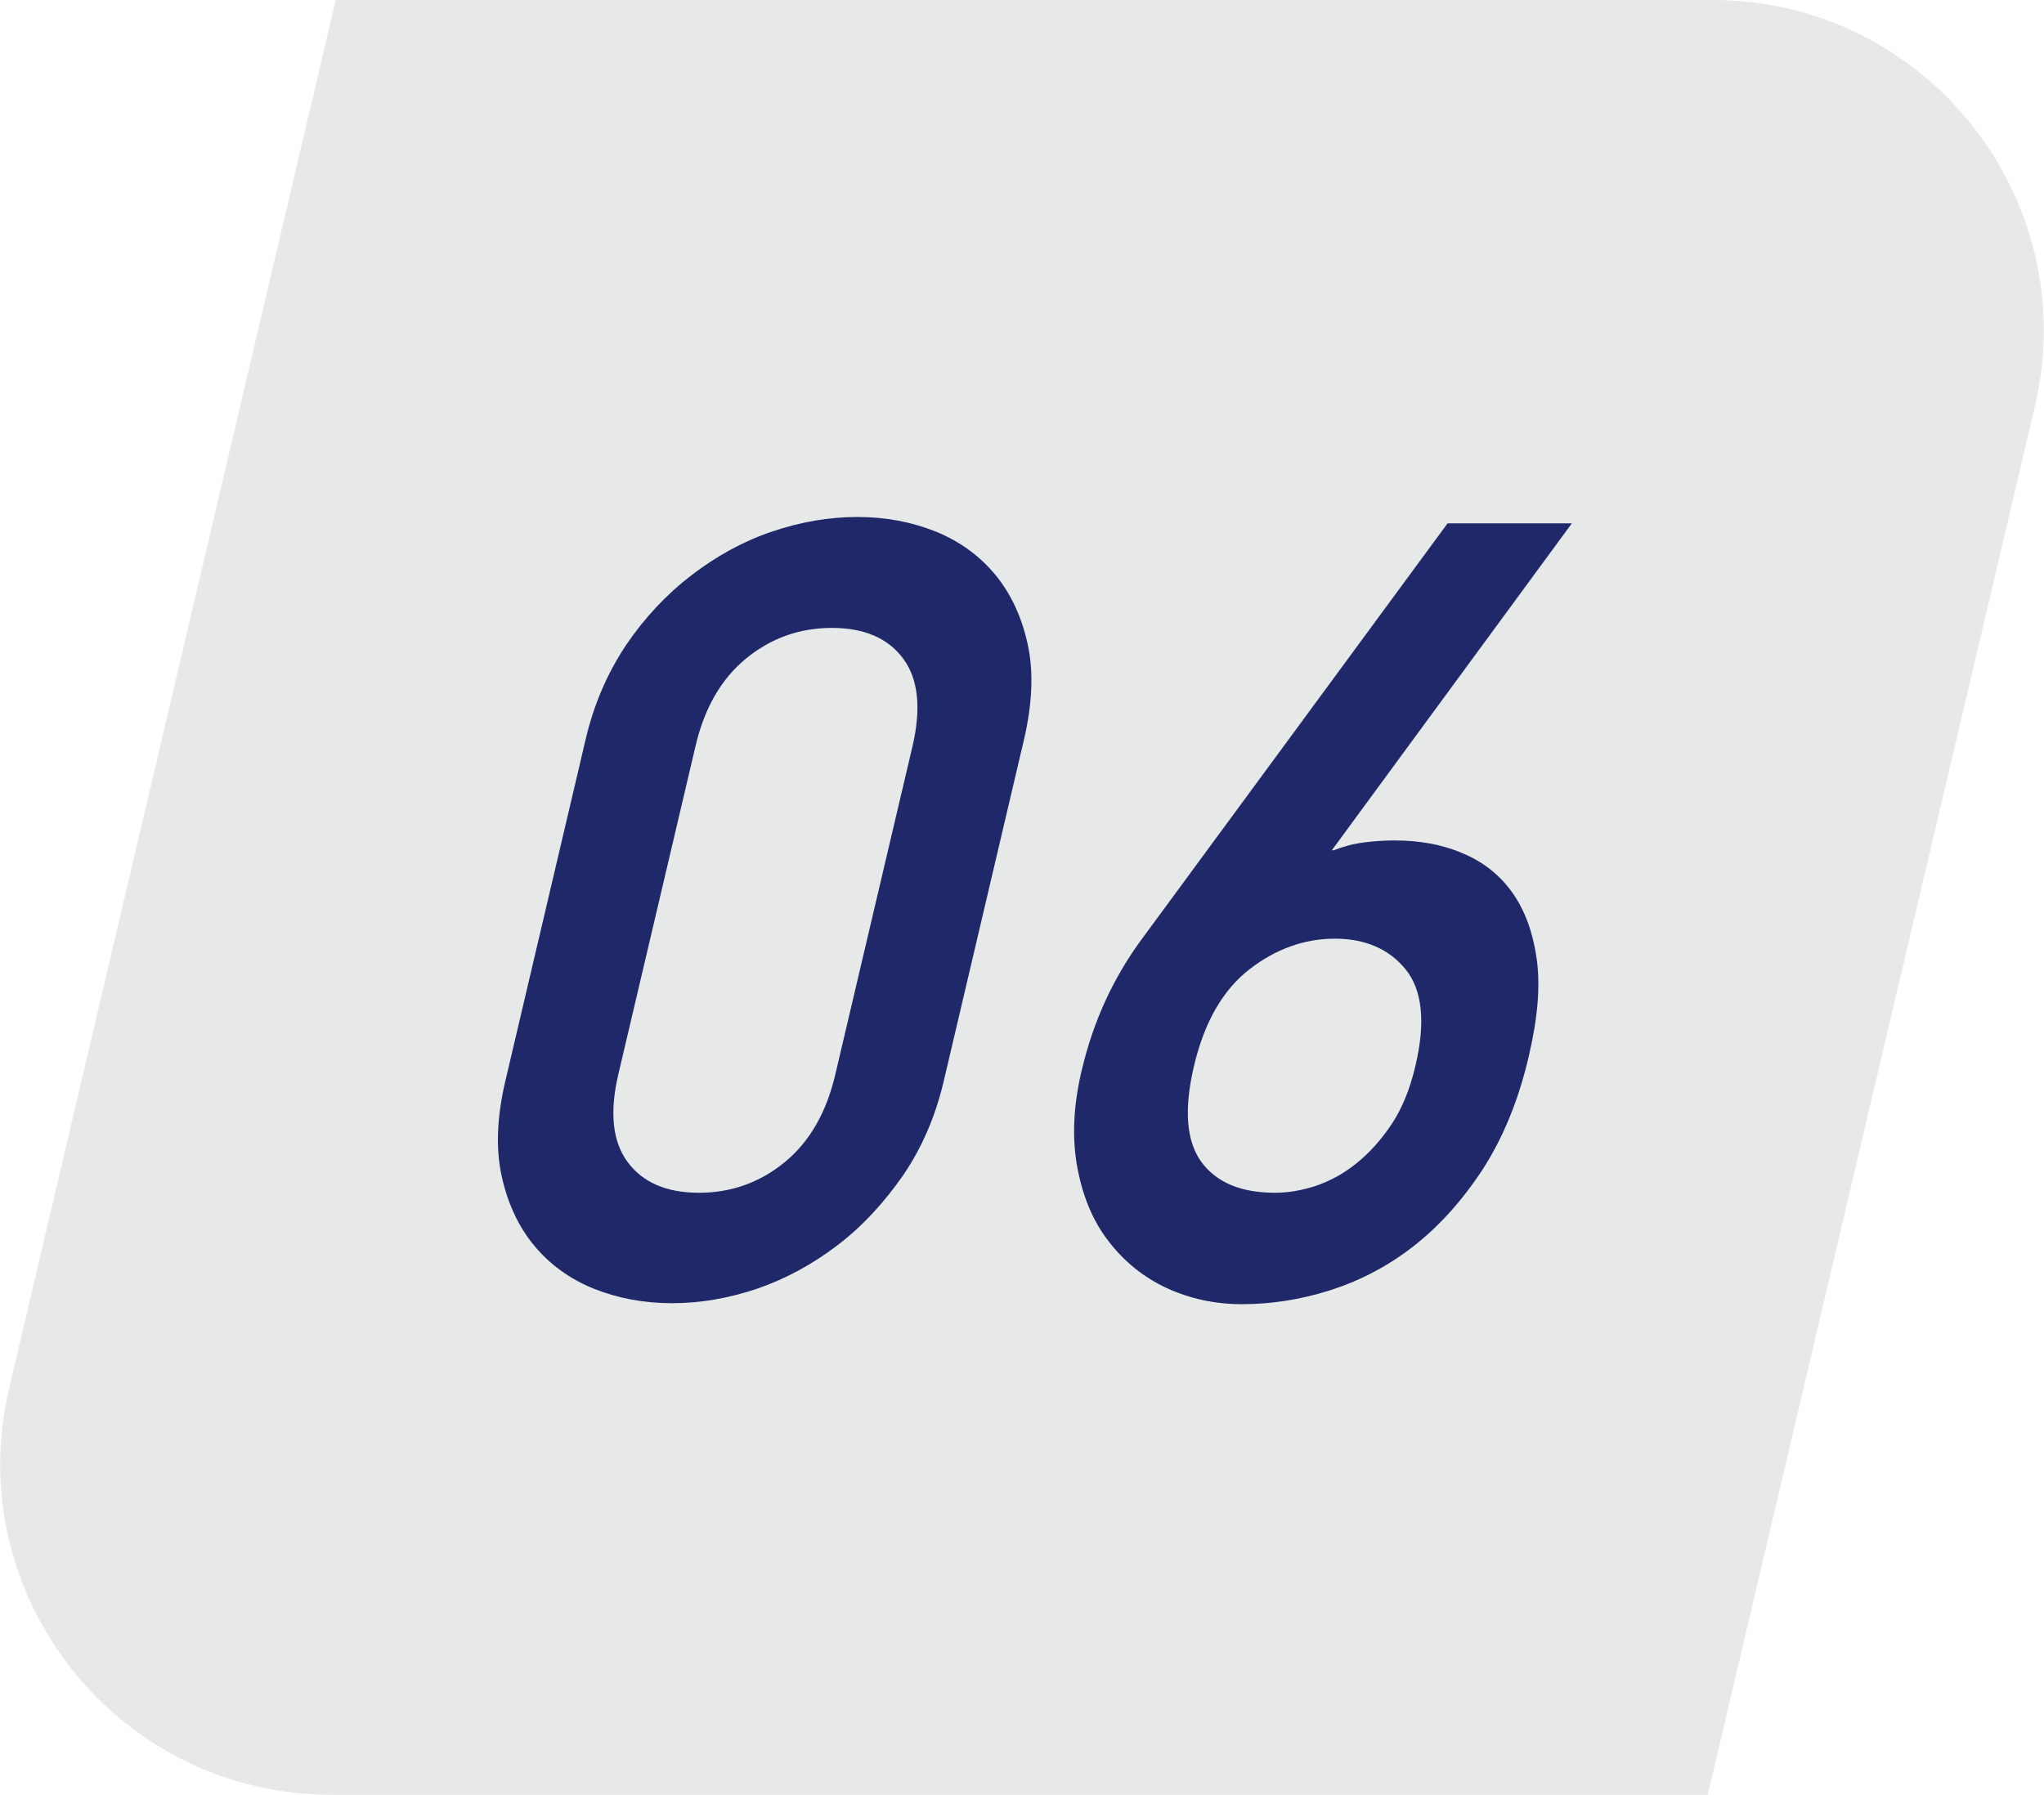
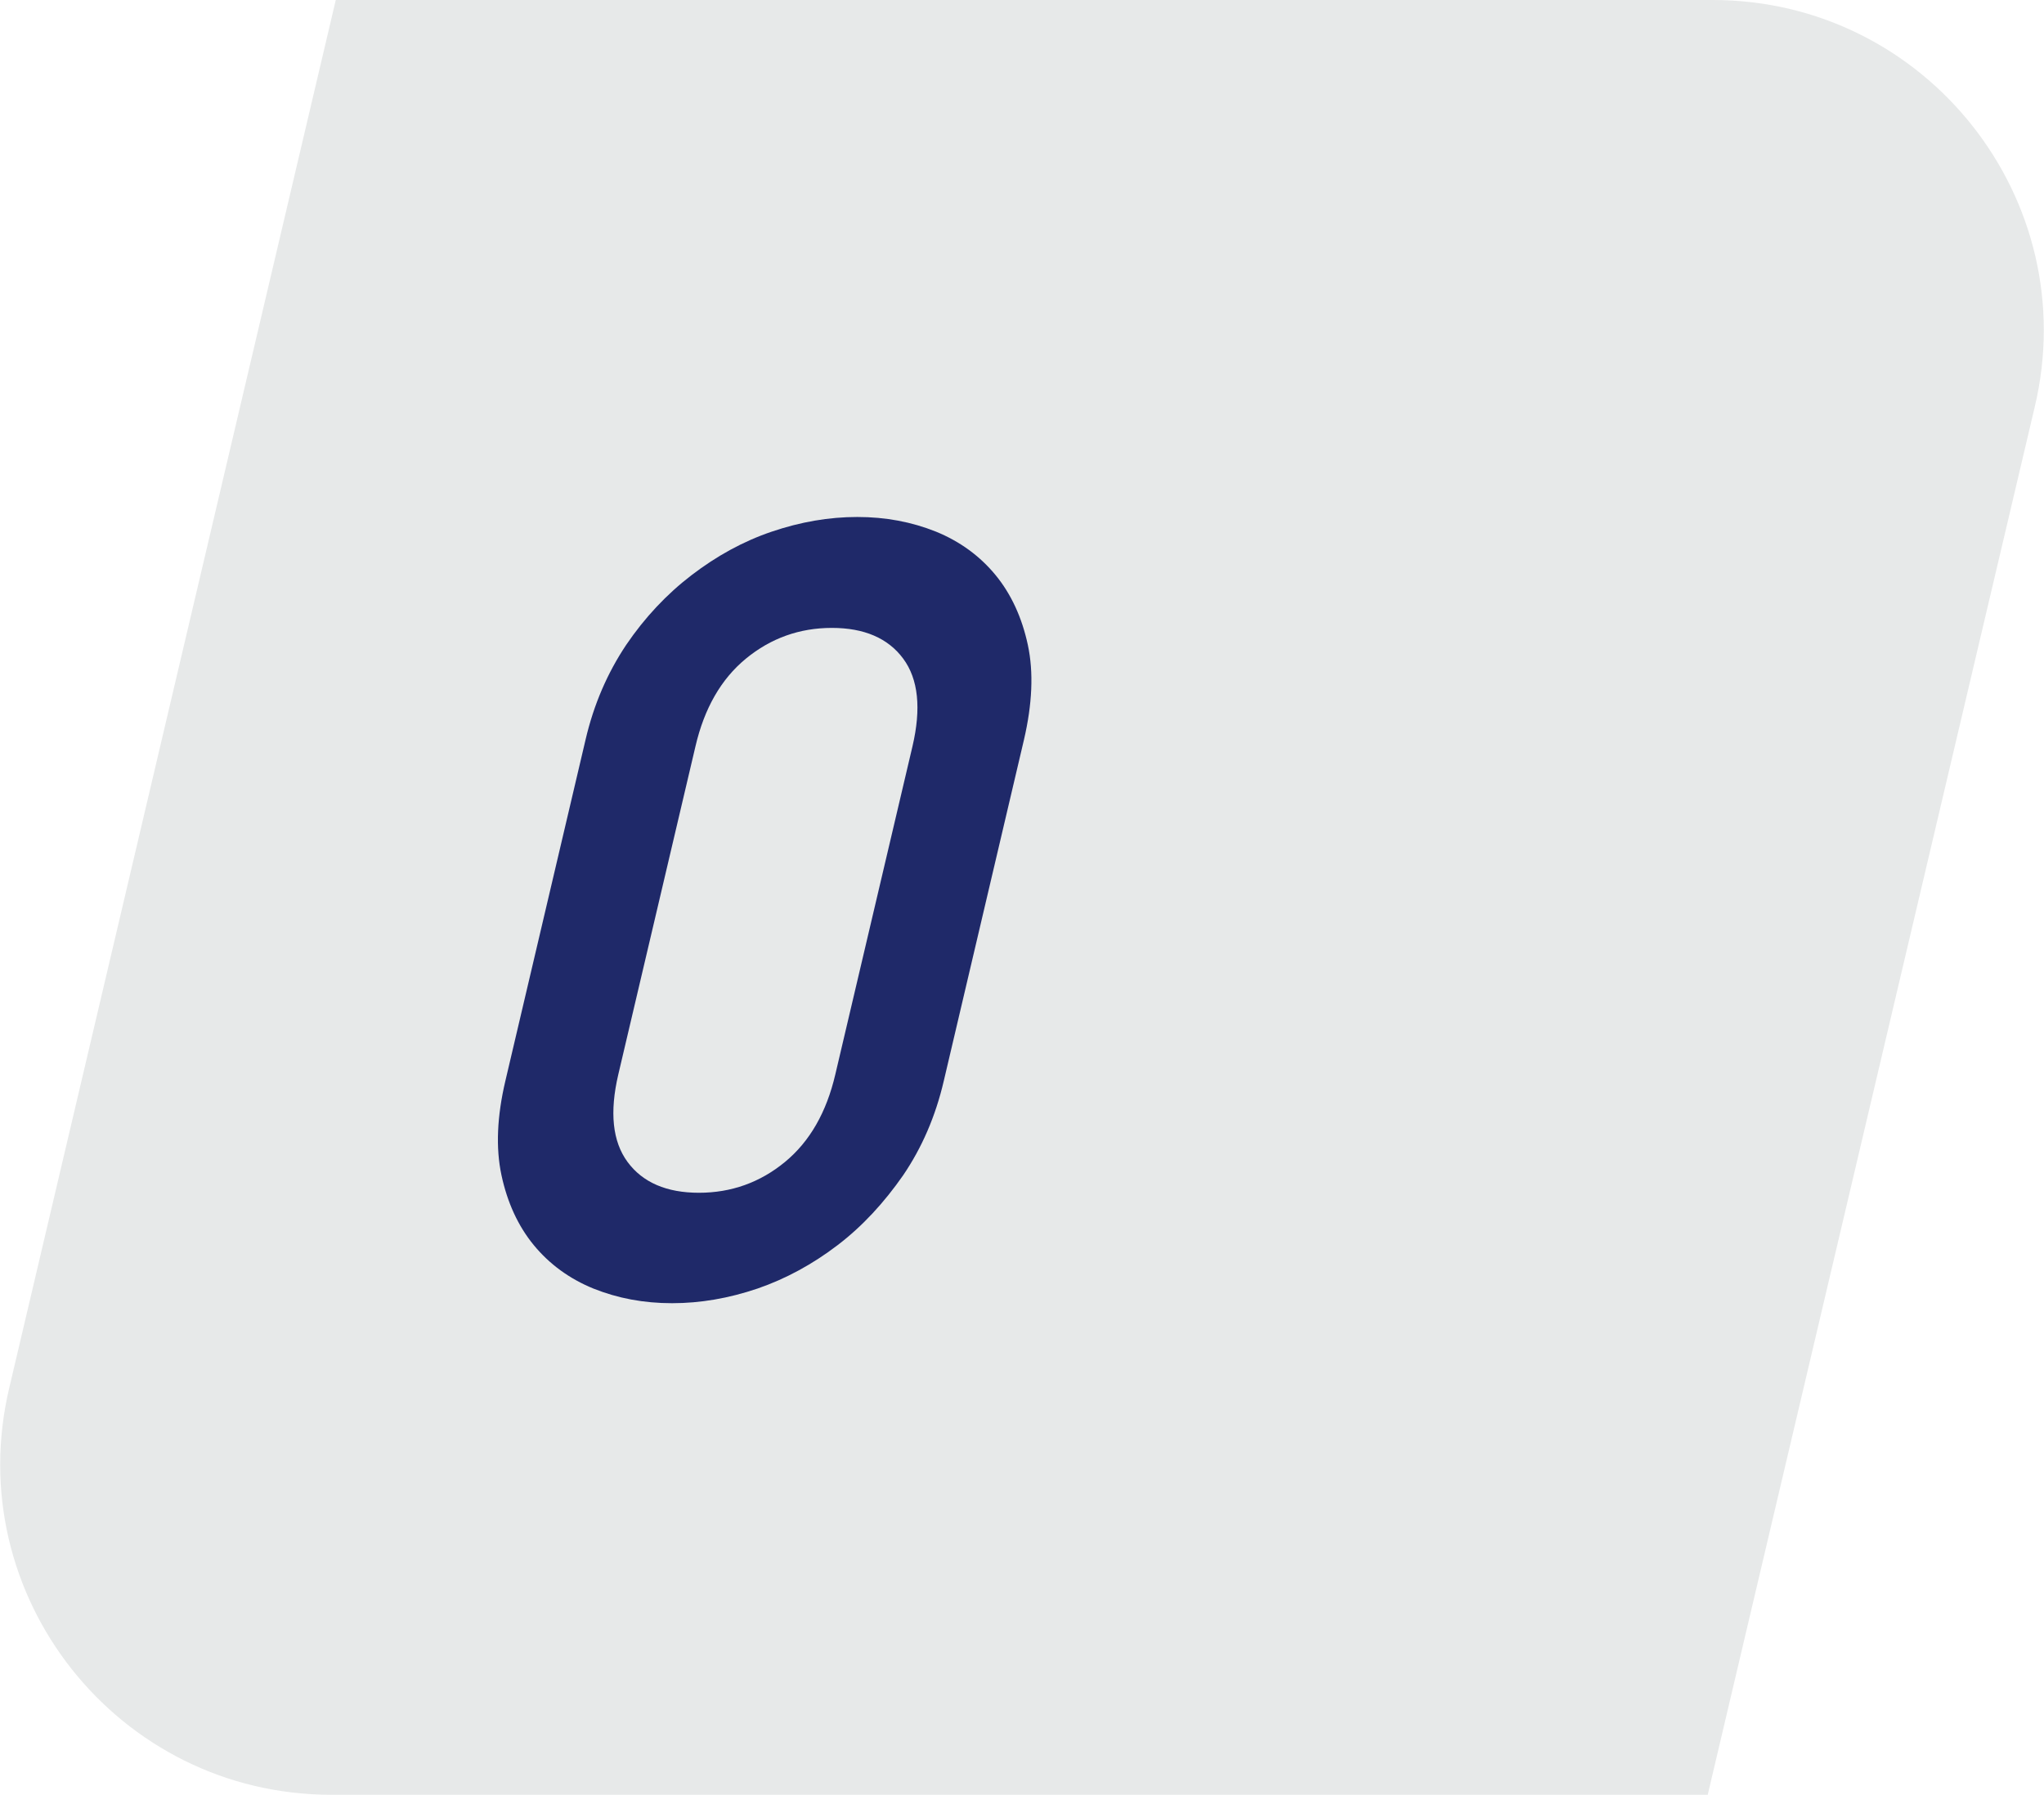
<svg xmlns="http://www.w3.org/2000/svg" viewBox="0 0 41.82 36.73">
  <defs>
    <style>.cls-1{fill:#1f2969;}.cls-1,.cls-2{stroke-width:0px;}.cls-2{fill:#e7e9e9;}</style>
  </defs>
  <path class="cls-2" d="m6.87,0h28.17c4.37,0,7.6,4.08,6.59,8.33l-6.69,28.4H6.78c-4.37,0-7.6-4.08-6.59-8.33L6.87,0Z" />
  <path class="cls-1" d="m11.98,15.14c.17-.73.45-1.37.83-1.94.38-.56.83-1.04,1.34-1.43.51-.39,1.05-.69,1.64-.89.59-.2,1.17-.3,1.75-.3s1.11.1,1.61.3c.49.2.9.5,1.22.89.32.39.54.87.66,1.43.12.56.09,1.21-.08,1.94l-1.64,6.98c-.17.73-.45,1.37-.83,1.93-.39.56-.83,1.04-1.34,1.43-.51.39-1.06.69-1.64.89-.59.2-1.17.3-1.75.3s-1.11-.1-1.61-.3c-.49-.2-.9-.5-1.22-.89-.32-.39-.54-.87-.66-1.43-.12-.56-.09-1.21.08-1.93l1.64-6.98Zm6.69.13c.18-.77.12-1.37-.19-1.79-.31-.42-.8-.63-1.46-.63s-1.25.21-1.76.63c-.51.42-.85,1.02-1.03,1.79l-1.58,6.72c-.18.77-.12,1.37.19,1.79.31.42.8.63,1.46.63s1.25-.21,1.76-.63c.51-.42.85-1.02,1.03-1.79l1.58-6.72Z" />
-   <path class="cls-1" d="m29.62,10.71h2.54l-4.91,6.69h.04c.18-.07.38-.13.62-.16.23-.03.44-.04.63-.04.5,0,.96.08,1.38.26.41.17.75.43,1.01.79s.43.81.51,1.37c.08.56.02,1.22-.16,1.99-.21.91-.53,1.68-.95,2.33-.42.64-.9,1.17-1.43,1.58-.53.41-1.1.7-1.7.89-.6.19-1.2.28-1.79.28-.55,0-1.06-.11-1.54-.33-.47-.22-.87-.54-1.19-.96-.32-.41-.53-.92-.64-1.52-.11-.6-.08-1.27.1-2.01.23-.96.63-1.85,1.22-2.65l6.25-8.5Zm-2.31,8.5c-.62,0-1.21.21-1.75.63-.54.42-.92,1.08-1.13,1.97-.21.89-.16,1.54.15,1.97.31.42.81.63,1.51.63.27,0,.55-.05.83-.14.29-.1.57-.25.83-.46s.5-.47.72-.8c.22-.33.38-.73.49-1.2.21-.89.14-1.55-.2-1.97-.34-.42-.83-.63-1.45-.63Z" />
</svg>